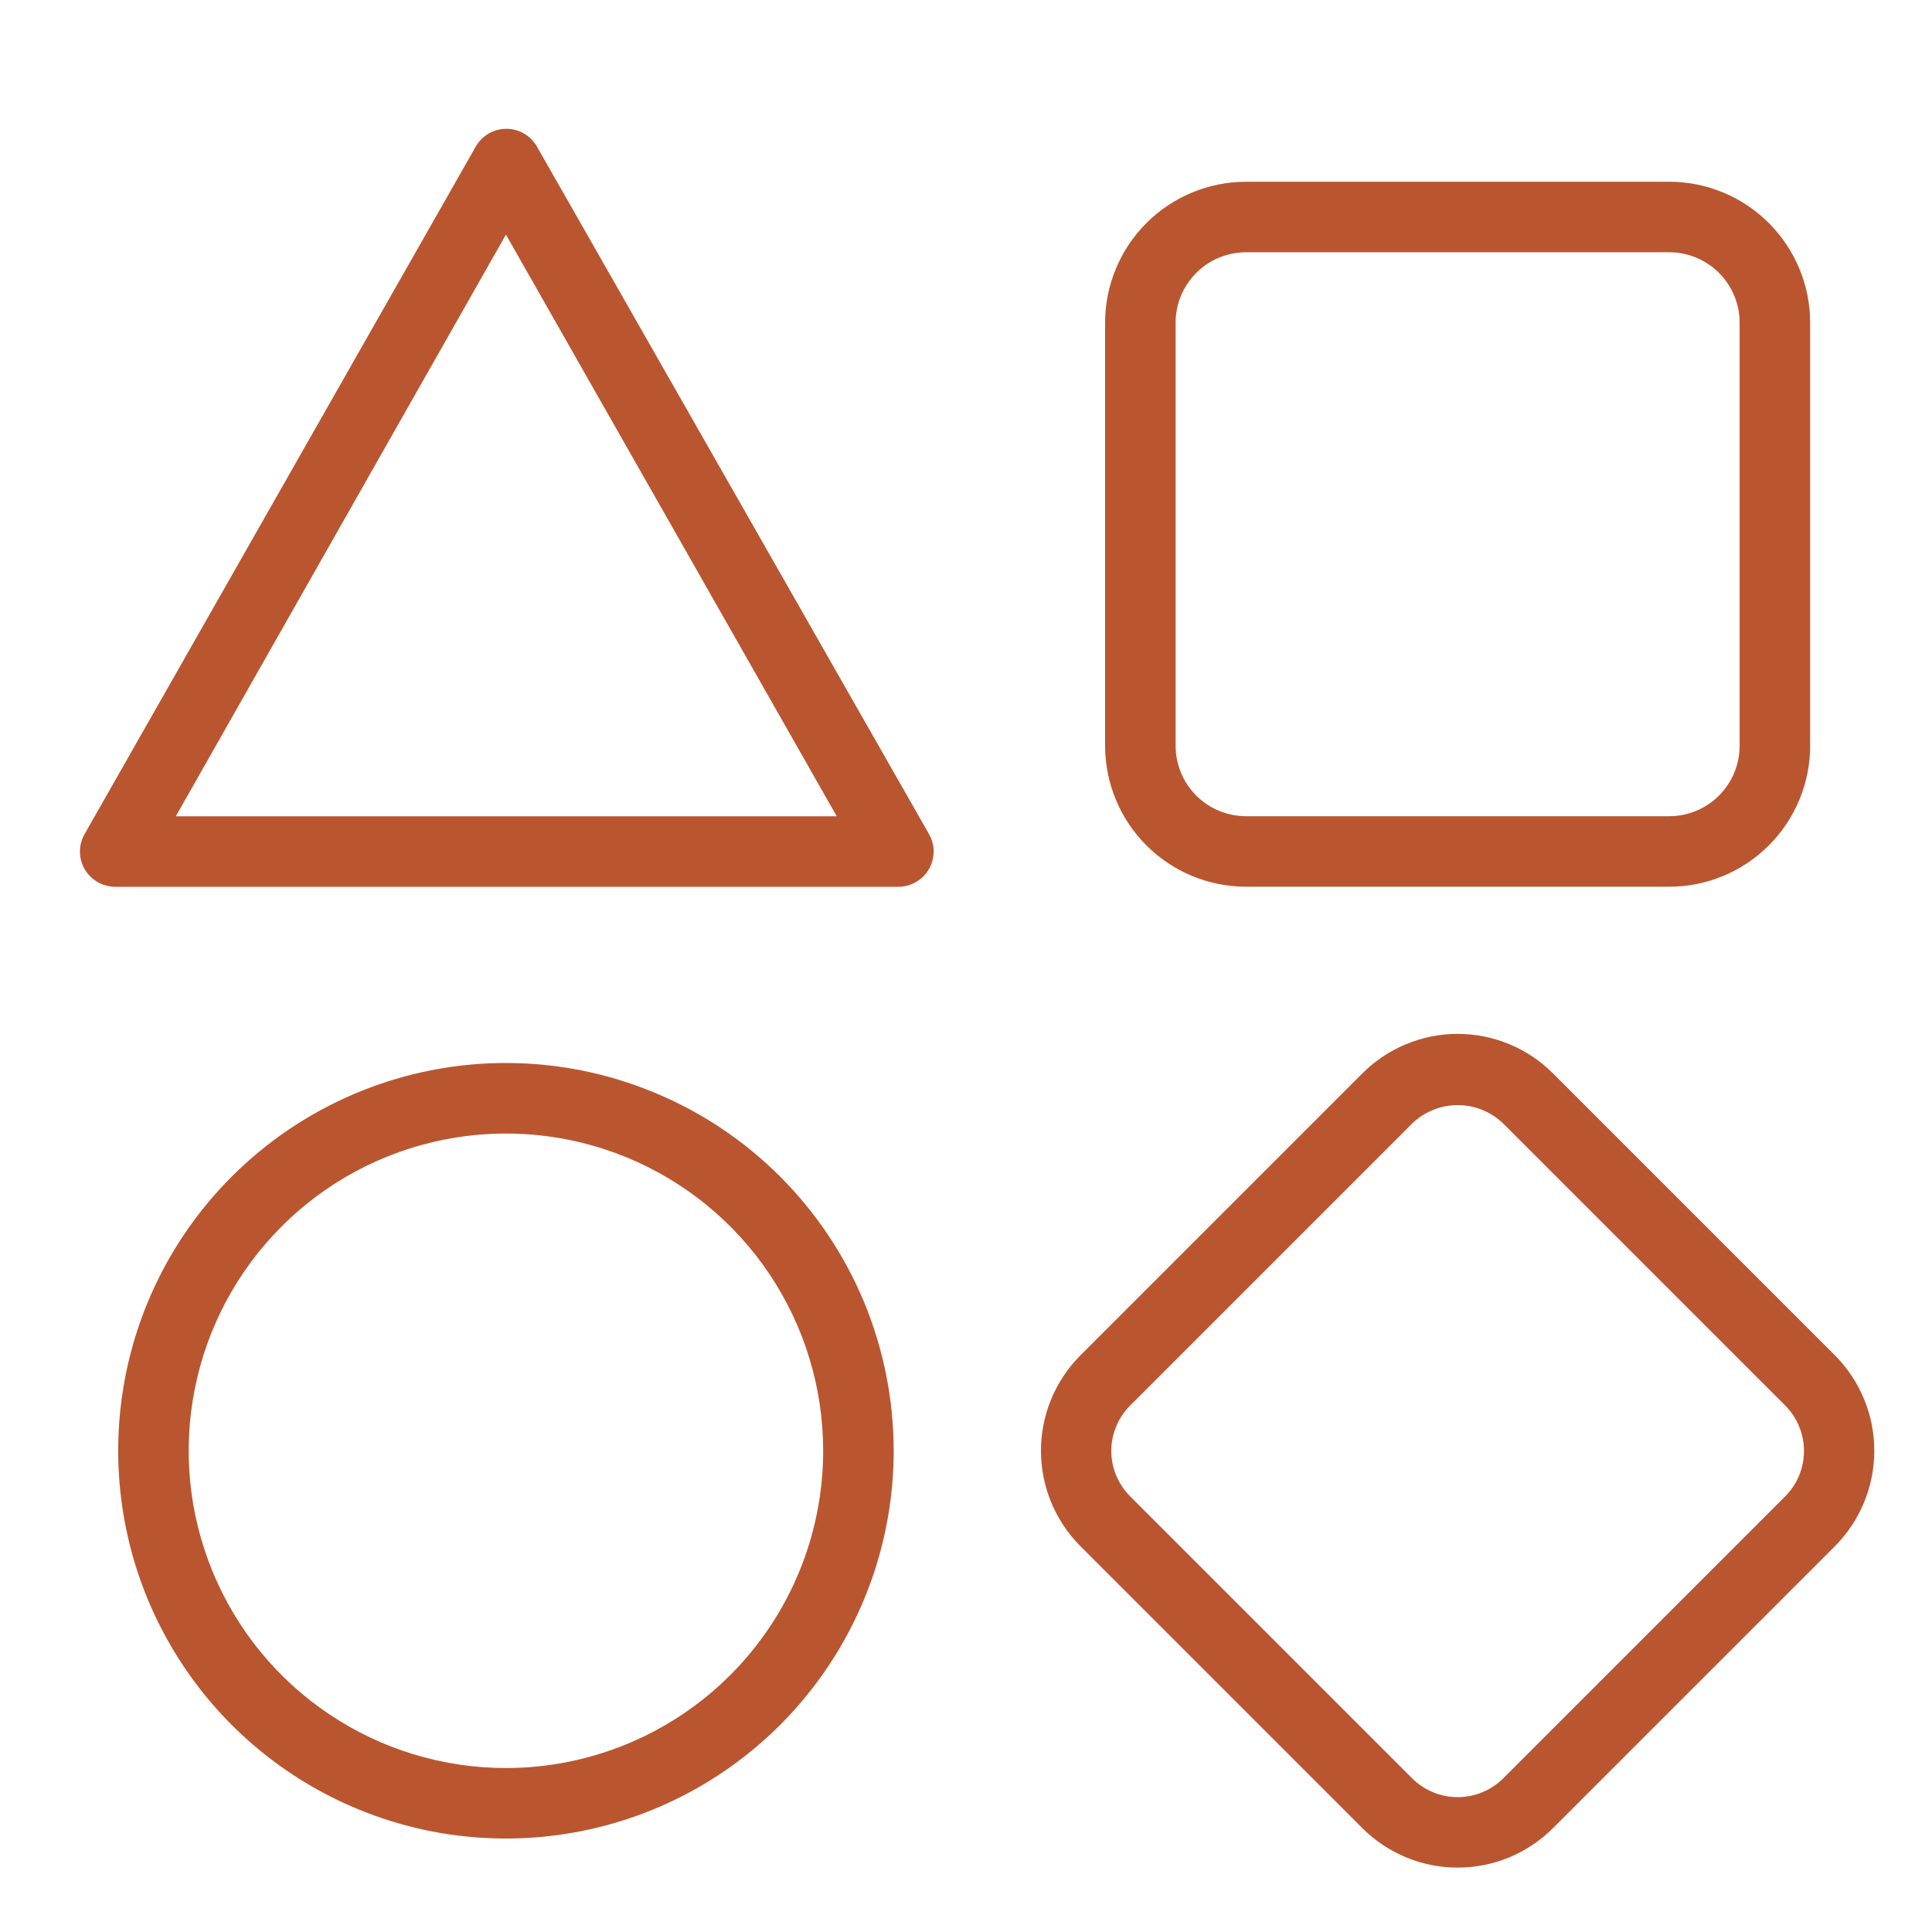
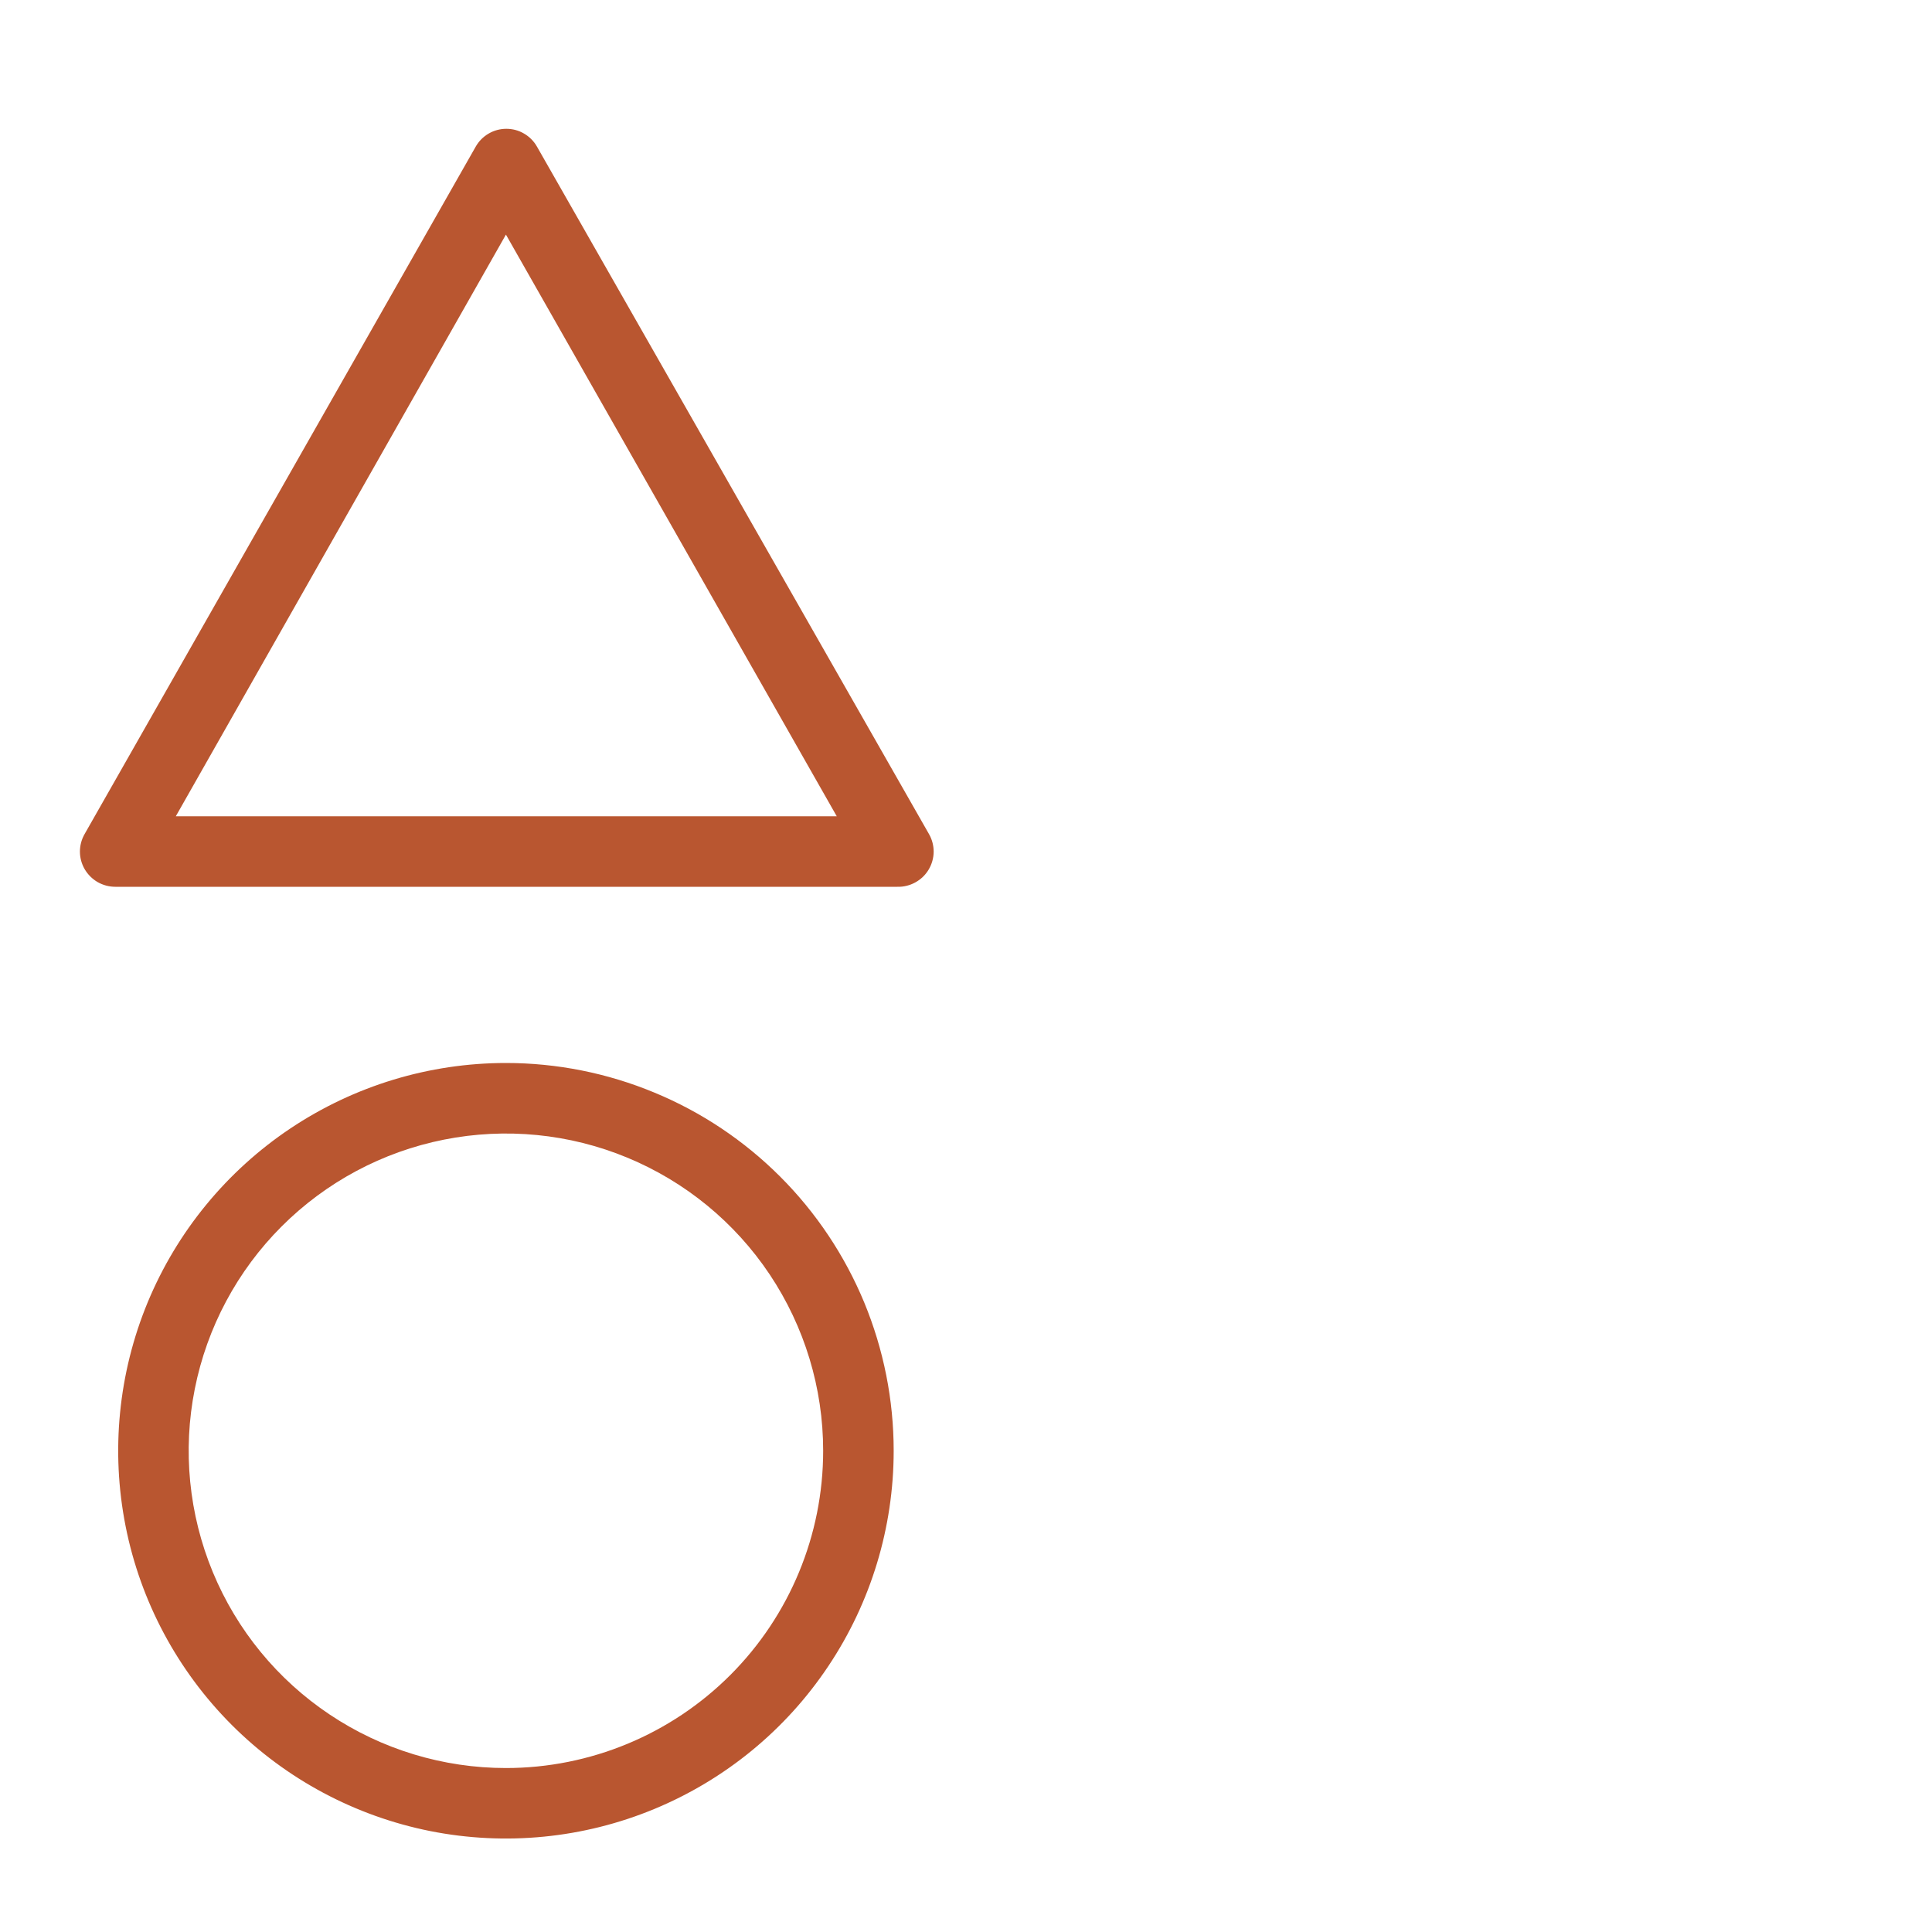
<svg xmlns="http://www.w3.org/2000/svg" width="30" height="30" viewBox="0 0 30 30" fill="none">
  <path d="M8.337 2.275C8.289 2.191 8.22 2.122 8.137 2.074C8.054 2.025 7.959 2 7.863 2C7.766 2 7.672 2.025 7.588 2.074C7.505 2.122 7.436 2.191 7.388 2.275L1.315 12.949C1.267 13.032 1.241 13.127 1.241 13.223C1.241 13.319 1.267 13.414 1.315 13.497C1.364 13.58 1.433 13.649 1.516 13.697C1.6 13.745 1.695 13.77 1.791 13.77H13.934C14.031 13.773 14.128 13.749 14.213 13.702C14.299 13.655 14.37 13.587 14.42 13.503C14.47 13.419 14.497 13.324 14.498 13.226C14.498 13.129 14.473 13.033 14.424 12.949L8.337 2.275ZM2.73 12.675L7.856 3.643L12.993 12.675H2.73Z" fill="#B95630" />
-   <path d="M19.35 13.769H25.918C26.499 13.769 27.056 13.538 27.466 13.128C27.877 12.717 28.108 12.16 28.108 11.58V5.011C28.108 4.431 27.877 3.874 27.466 3.463C27.056 3.053 26.499 2.822 25.918 2.822H19.35C18.769 2.822 18.212 3.053 17.802 3.463C17.391 3.874 17.16 4.431 17.16 5.011V11.58C17.16 12.16 17.391 12.717 17.802 13.128C18.212 13.538 18.769 13.769 19.35 13.769ZM18.255 5.011C18.255 4.721 18.37 4.443 18.576 4.237C18.781 4.032 19.059 3.917 19.35 3.917H25.918C26.208 3.917 26.487 4.032 26.692 4.237C26.897 4.443 27.013 4.721 27.013 5.011V11.58C27.013 11.87 26.897 12.149 26.692 12.354C26.487 12.559 26.208 12.674 25.918 12.674H19.35C19.059 12.674 18.781 12.559 18.576 12.354C18.37 12.149 18.255 11.87 18.255 11.58V5.011Z" fill="#B95630" />
-   <path d="M28.494 21.047L24.115 16.668C23.921 16.473 23.69 16.319 23.436 16.214C23.182 16.108 22.91 16.054 22.635 16.054C22.36 16.054 22.087 16.108 21.834 16.214C21.579 16.319 21.349 16.473 21.154 16.668L16.775 21.047C16.384 21.44 16.164 21.972 16.164 22.527C16.164 23.082 16.384 23.614 16.775 24.008L21.154 28.387C21.349 28.581 21.579 28.735 21.834 28.841C22.087 28.946 22.36 29 22.635 29C22.91 29 23.182 28.946 23.436 28.841C23.69 28.735 23.921 28.581 24.115 28.387L28.494 24.008C28.885 23.614 29.104 23.082 29.104 22.527C29.104 21.972 28.885 21.44 28.494 21.047ZM27.72 23.236L23.341 27.615C23.153 27.801 22.899 27.906 22.635 27.906C22.37 27.906 22.116 27.801 21.929 27.615L17.55 23.236C17.457 23.143 17.383 23.033 17.333 22.912C17.282 22.791 17.256 22.661 17.256 22.53C17.256 22.399 17.282 22.269 17.333 22.148C17.383 22.026 17.457 21.916 17.55 21.824L21.929 17.445C22.118 17.262 22.372 17.16 22.635 17.16C22.898 17.16 23.151 17.262 23.341 17.445L27.72 21.824C27.907 22.011 28.012 22.265 28.012 22.53C28.012 22.795 27.907 23.049 27.72 23.236Z" fill="#B95630" />
  <path d="M7.856 16.506C6.665 16.506 5.501 16.86 4.511 17.521C3.521 18.183 2.749 19.123 2.293 20.223C1.838 21.323 1.719 22.534 1.951 23.702C2.183 24.87 2.757 25.943 3.599 26.785C4.441 27.627 5.514 28.2 6.681 28.433C7.849 28.665 9.06 28.546 10.16 28.09C11.26 27.634 12.201 26.863 12.862 25.872C13.524 24.882 13.877 23.718 13.877 22.527C13.877 21.737 13.721 20.954 13.419 20.223C13.116 19.493 12.673 18.829 12.114 18.27C11.555 17.711 10.891 17.267 10.16 16.965C9.43 16.662 8.647 16.506 7.856 16.506ZM7.856 27.454C6.882 27.454 5.929 27.165 5.119 26.623C4.309 26.082 3.678 25.313 3.305 24.413C2.932 23.512 2.834 22.522 3.025 21.566C3.215 20.611 3.684 19.733 4.373 19.044C5.062 18.355 5.939 17.886 6.895 17.696C7.851 17.506 8.841 17.603 9.741 17.976C10.642 18.349 11.411 18.98 11.952 19.79C12.493 20.601 12.782 21.553 12.782 22.527C12.782 23.834 12.263 25.087 11.339 26.011C10.416 26.934 9.163 27.454 7.856 27.454Z" fill="#B95630" />
</svg>